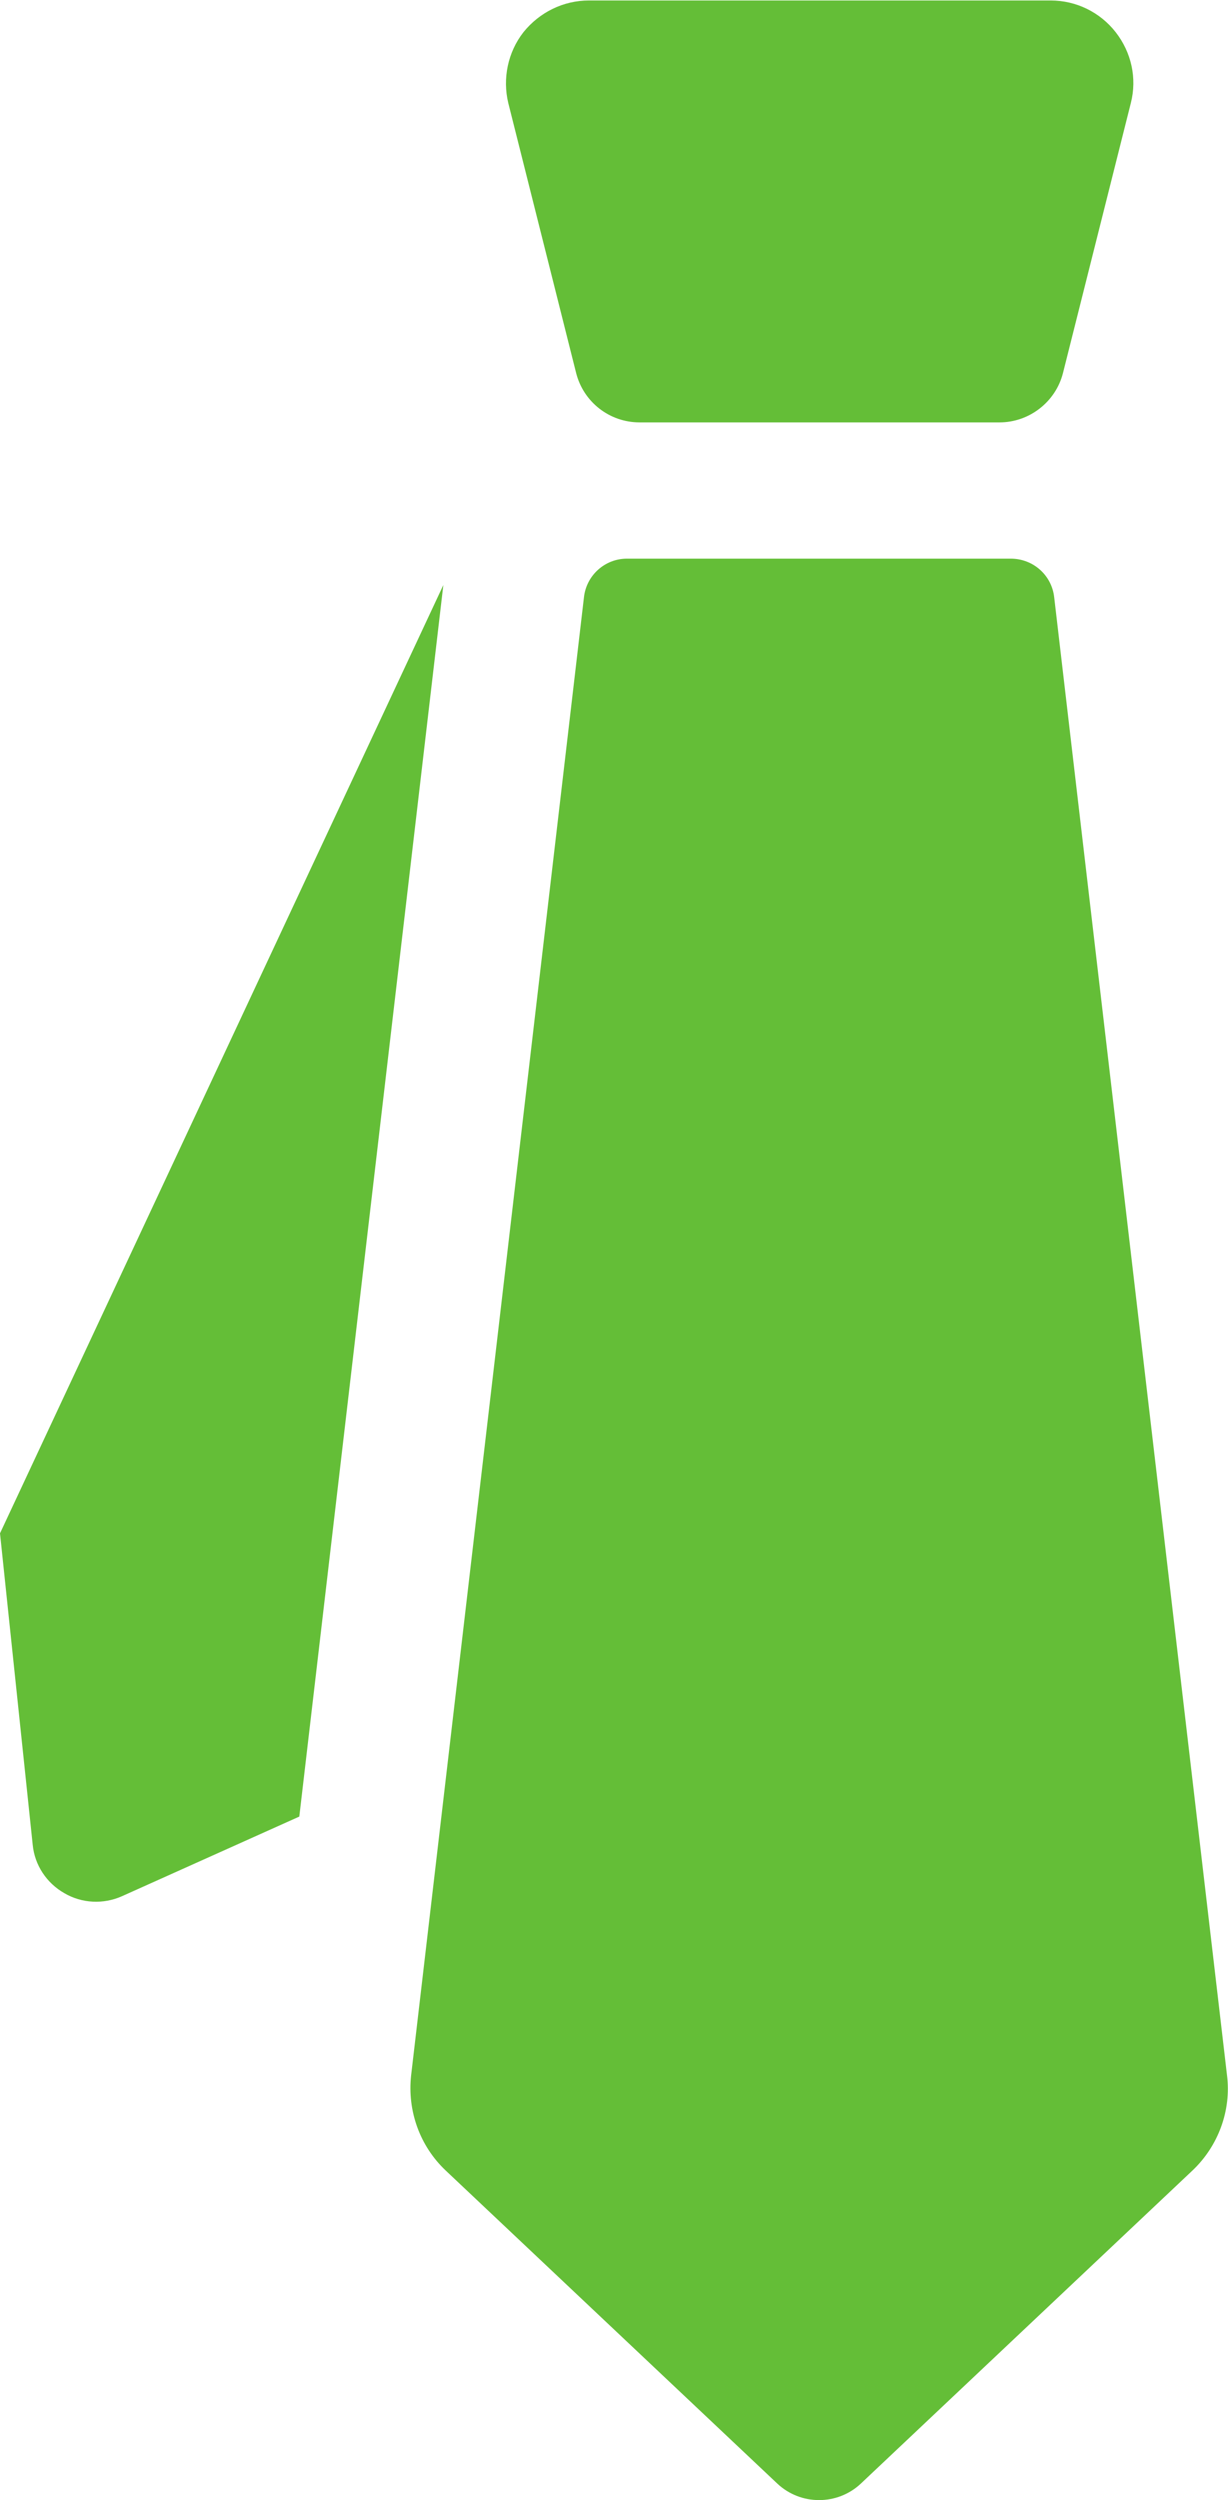
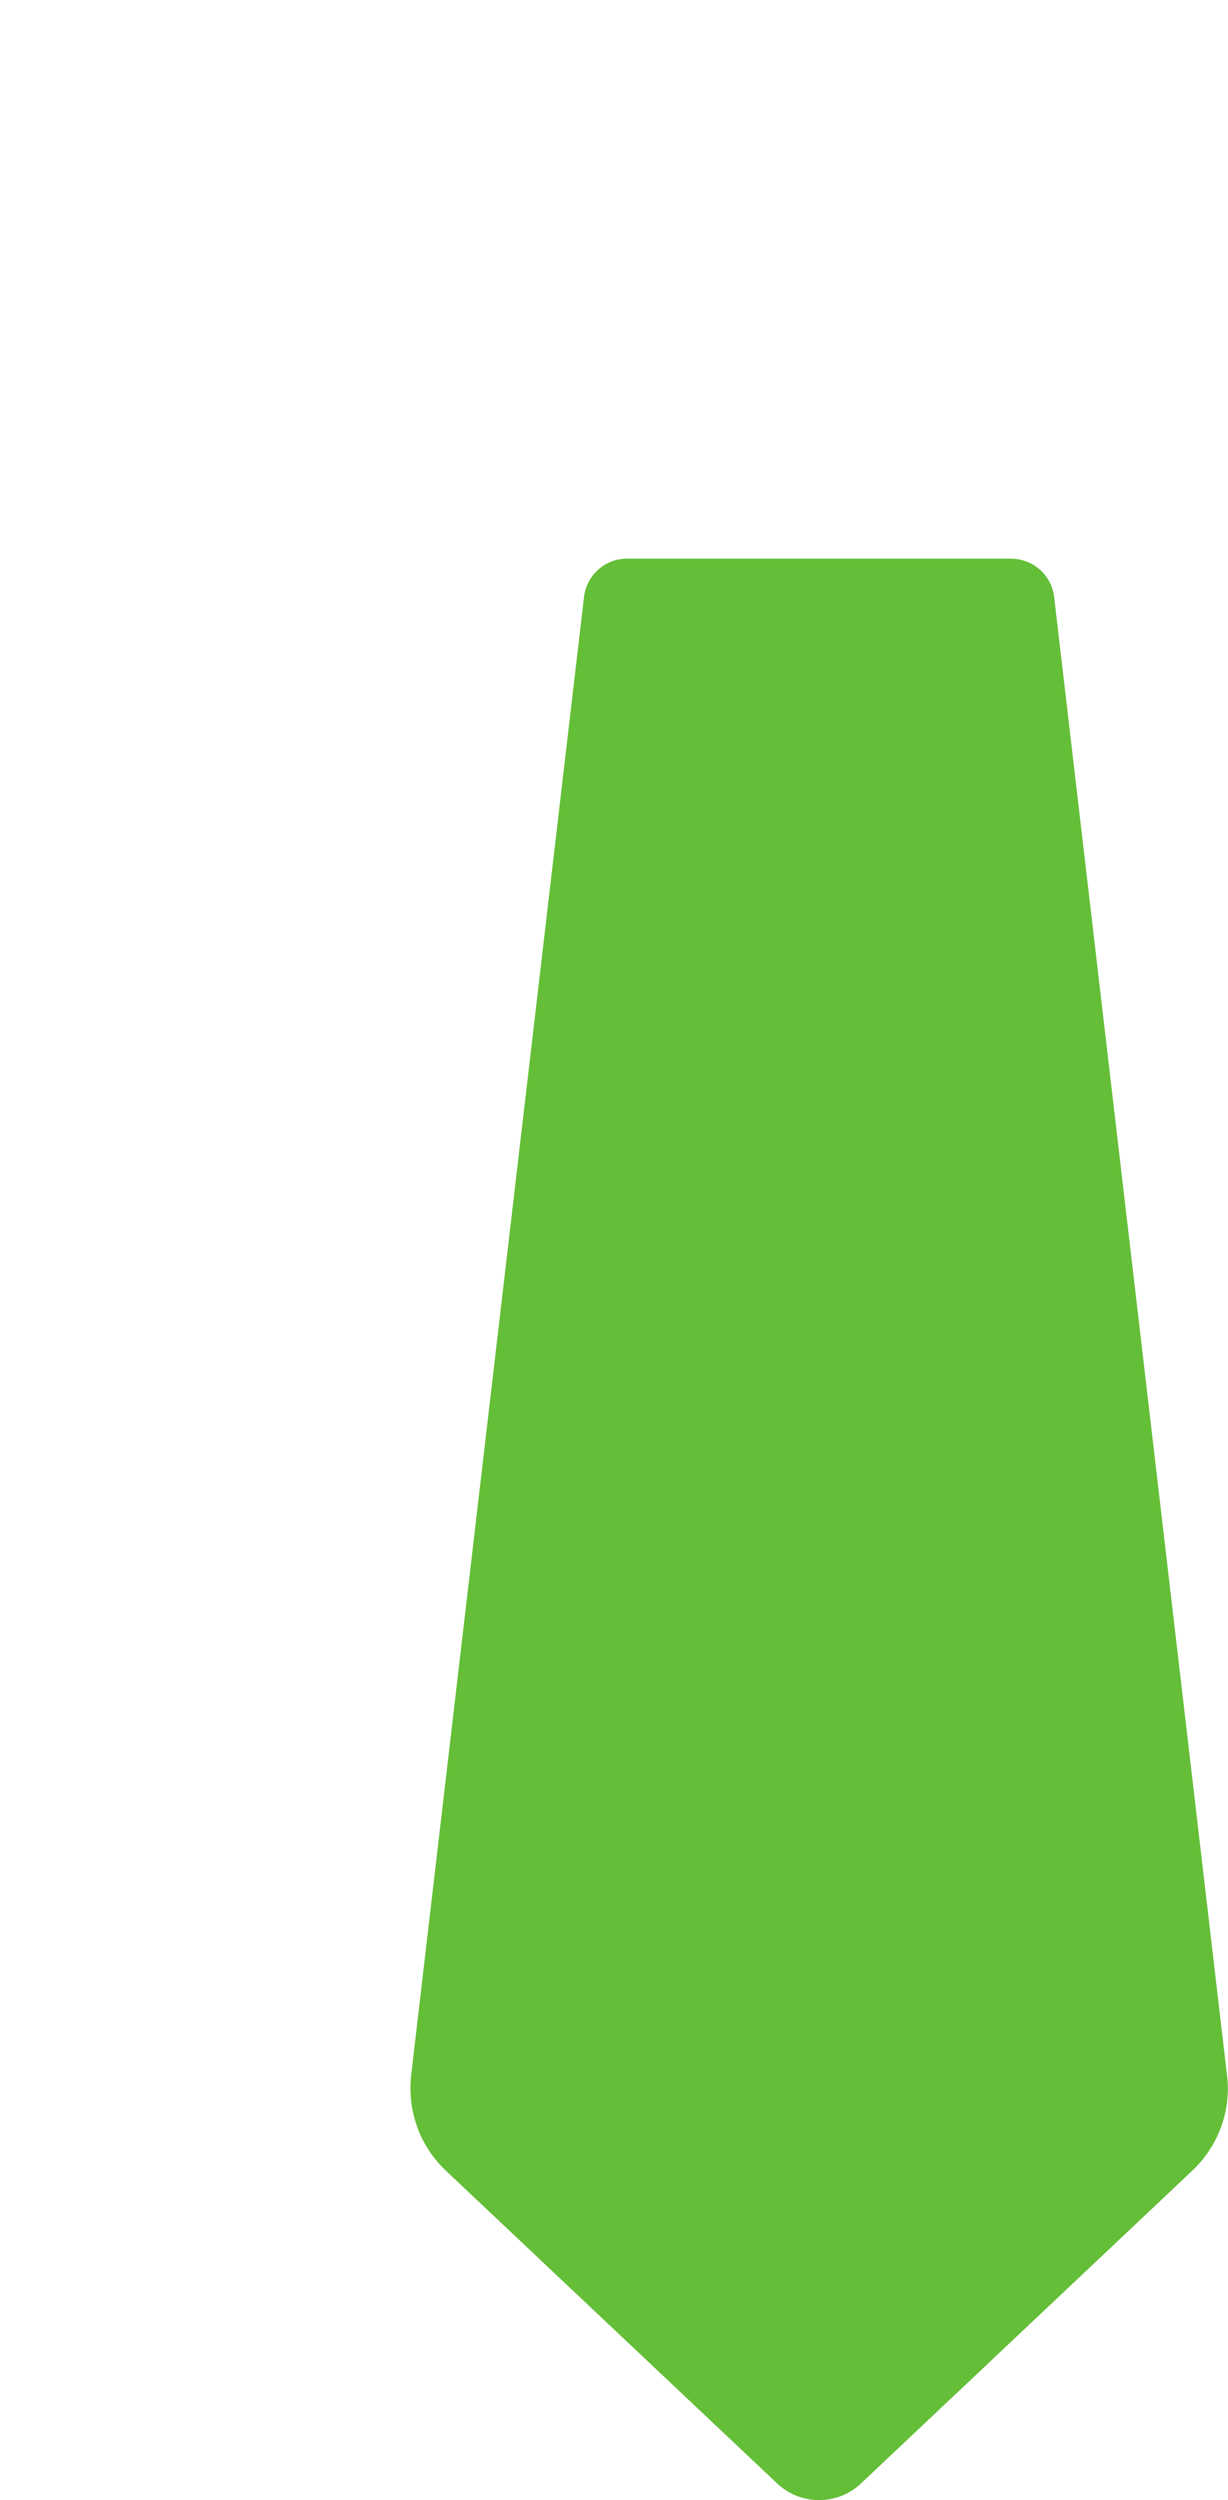
<svg xmlns="http://www.w3.org/2000/svg" id="_レイヤー_2" data-name="レイヤー 2" viewBox="0 0 25.15 51.2">
  <defs>
    <style>
      .cls-1 {
        fill: #64be37;
      }
    </style>
  </defs>
  <g id="_レイヤー_1-2" data-name="レイヤー 1">
    <g>
-       <path class="cls-1" d="M0,31.4l.67,6.38c.04.41.28.78.65.99.36.21.8.23,1.18.06l3.63-1.63,2.95-25.22L0,31.4Z" />
      <path class="cls-1" d="M21.59,12.23c-.05-.45-.43-.79-.89-.79h-7.86c-.45,0-.83.34-.88.79l-3.54,30.27c-.08.73.18,1.45.71,1.95l6.79,6.41c.48.45,1.23.45,1.71,0l6.79-6.41c.53-.5.8-1.23.71-1.95l-3.54-30.27Z" />
-       <path class="cls-1" d="M11.8,7.64c.15.59.68,1.01,1.3,1.01h7.37c.61,0,1.15-.42,1.3-1.01l1.39-5.53c.13-.51.01-1.04-.31-1.45-.32-.41-.81-.65-1.33-.65h-9.46c-.52,0-1.01.24-1.34.65-.32.41-.43.95-.31,1.45l1.39,5.53Z" />
    </g>
  </g>
</svg>